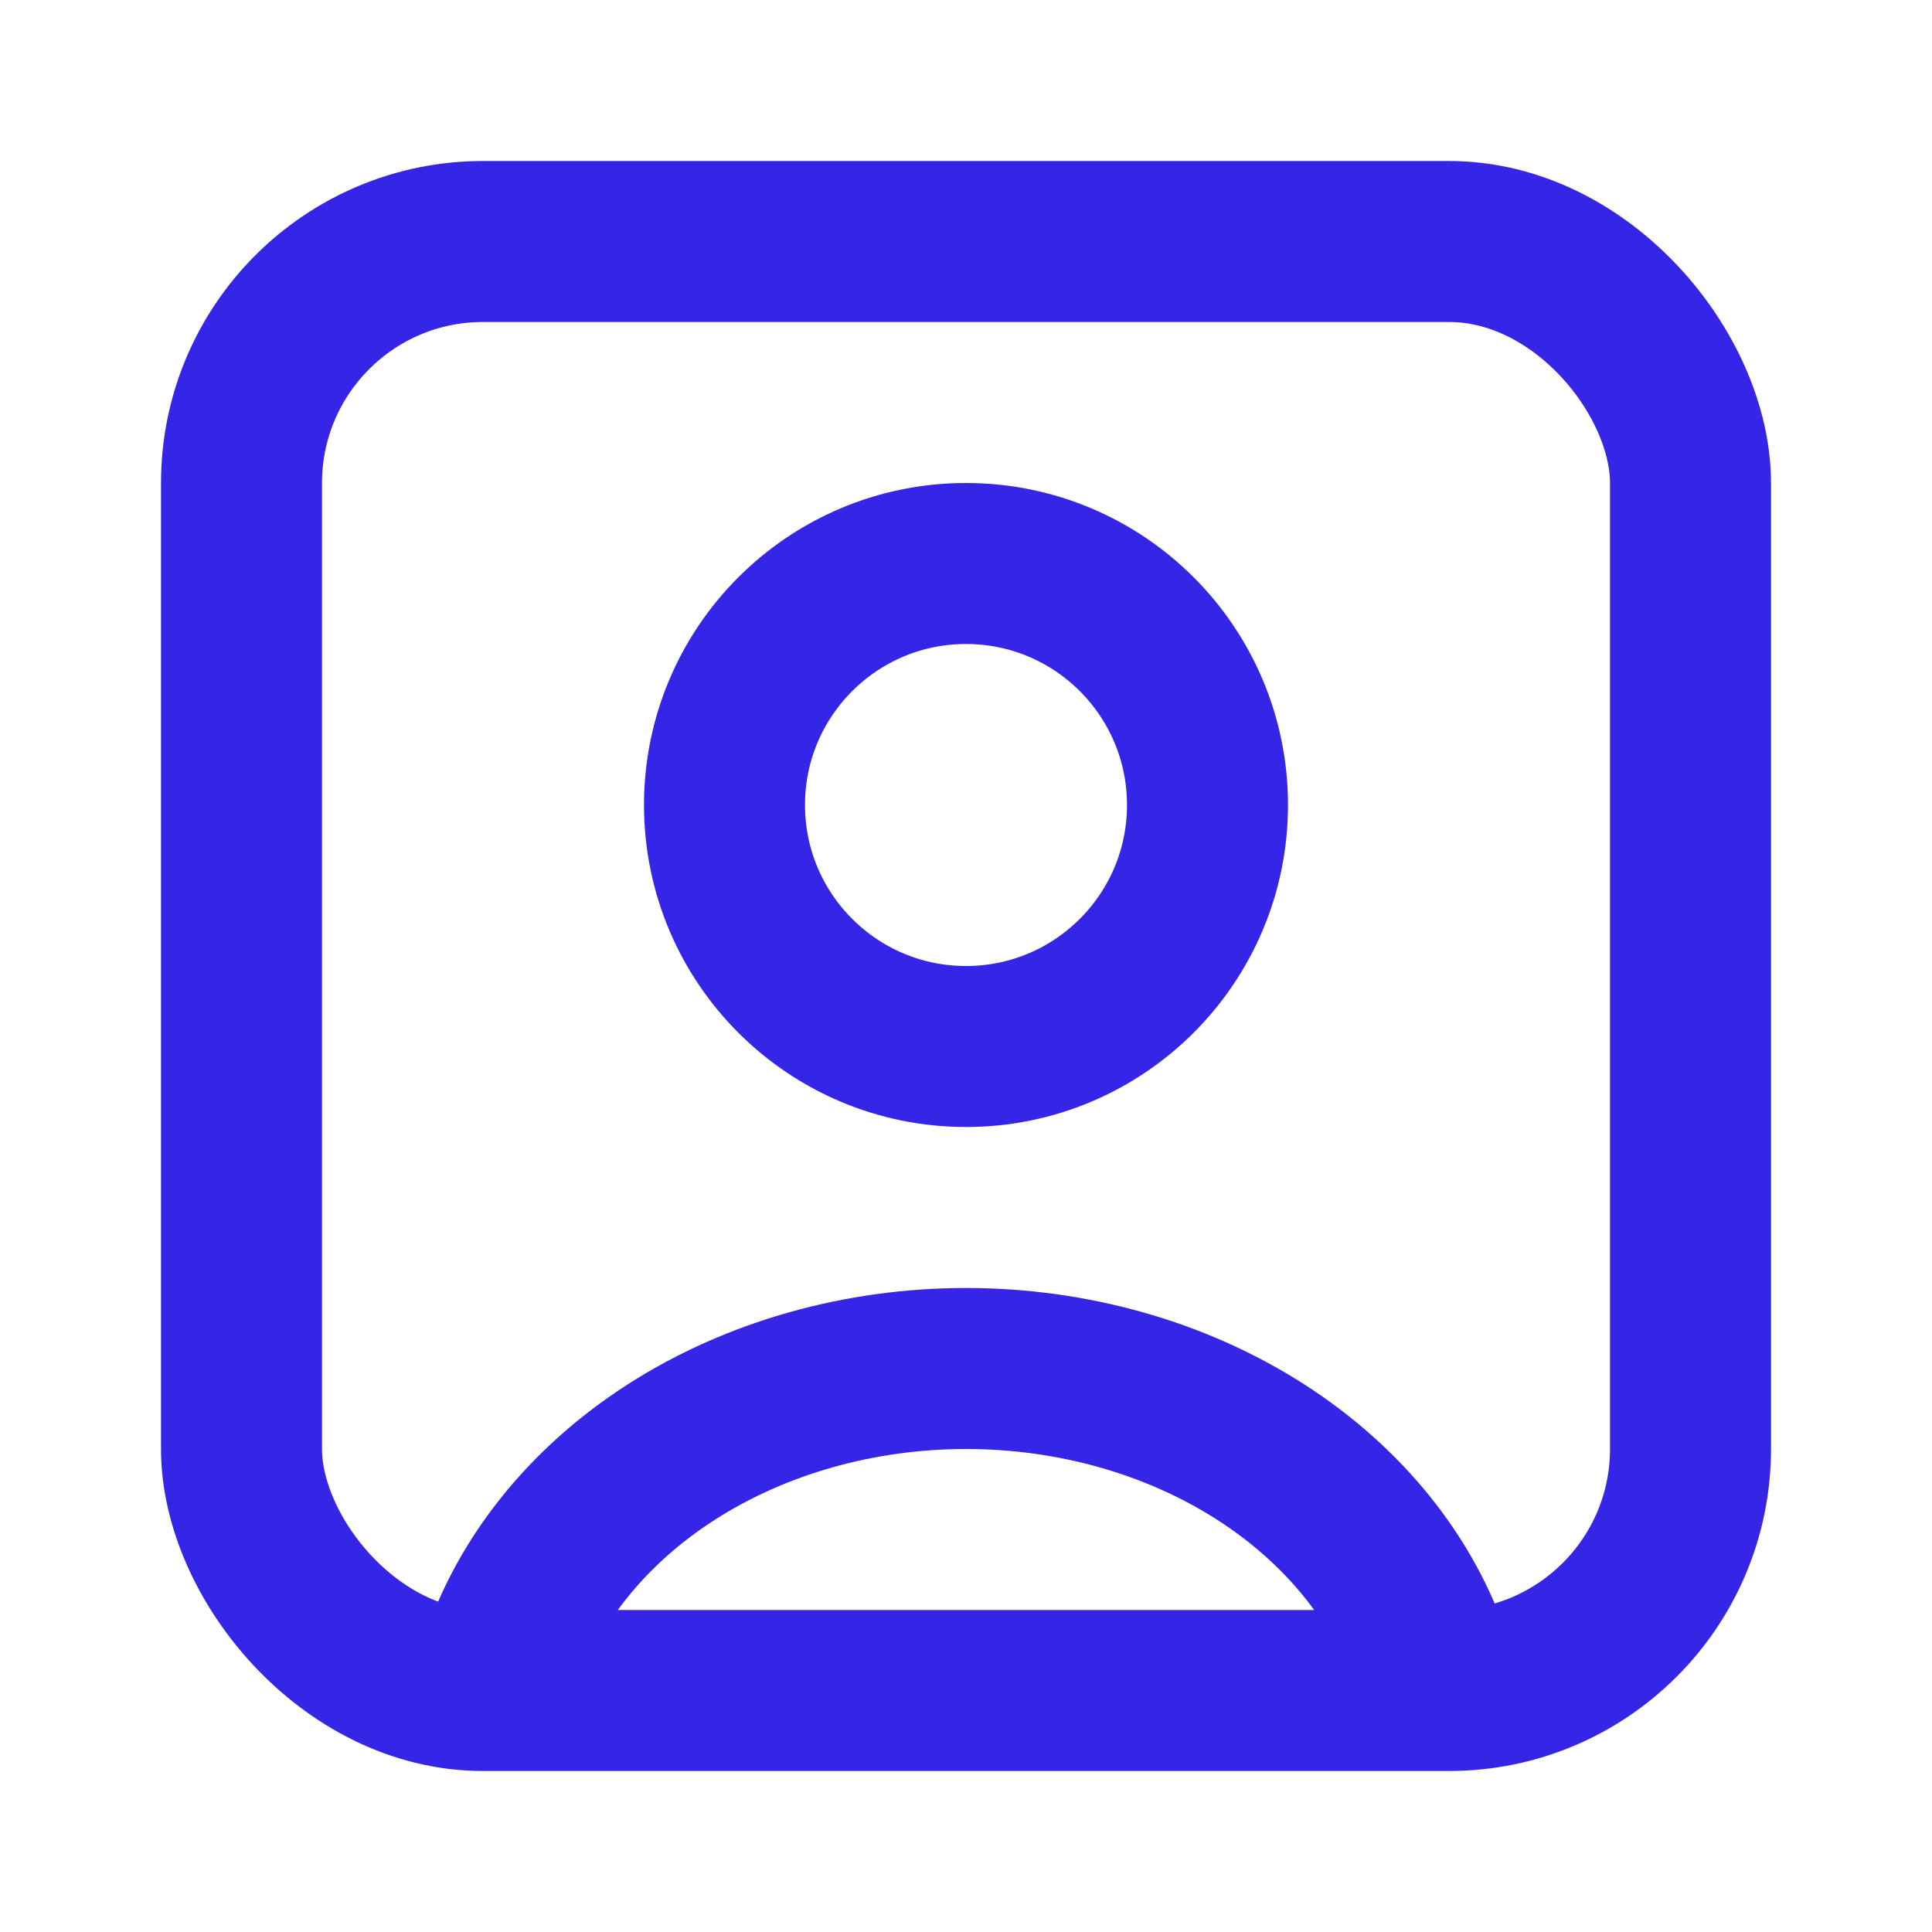
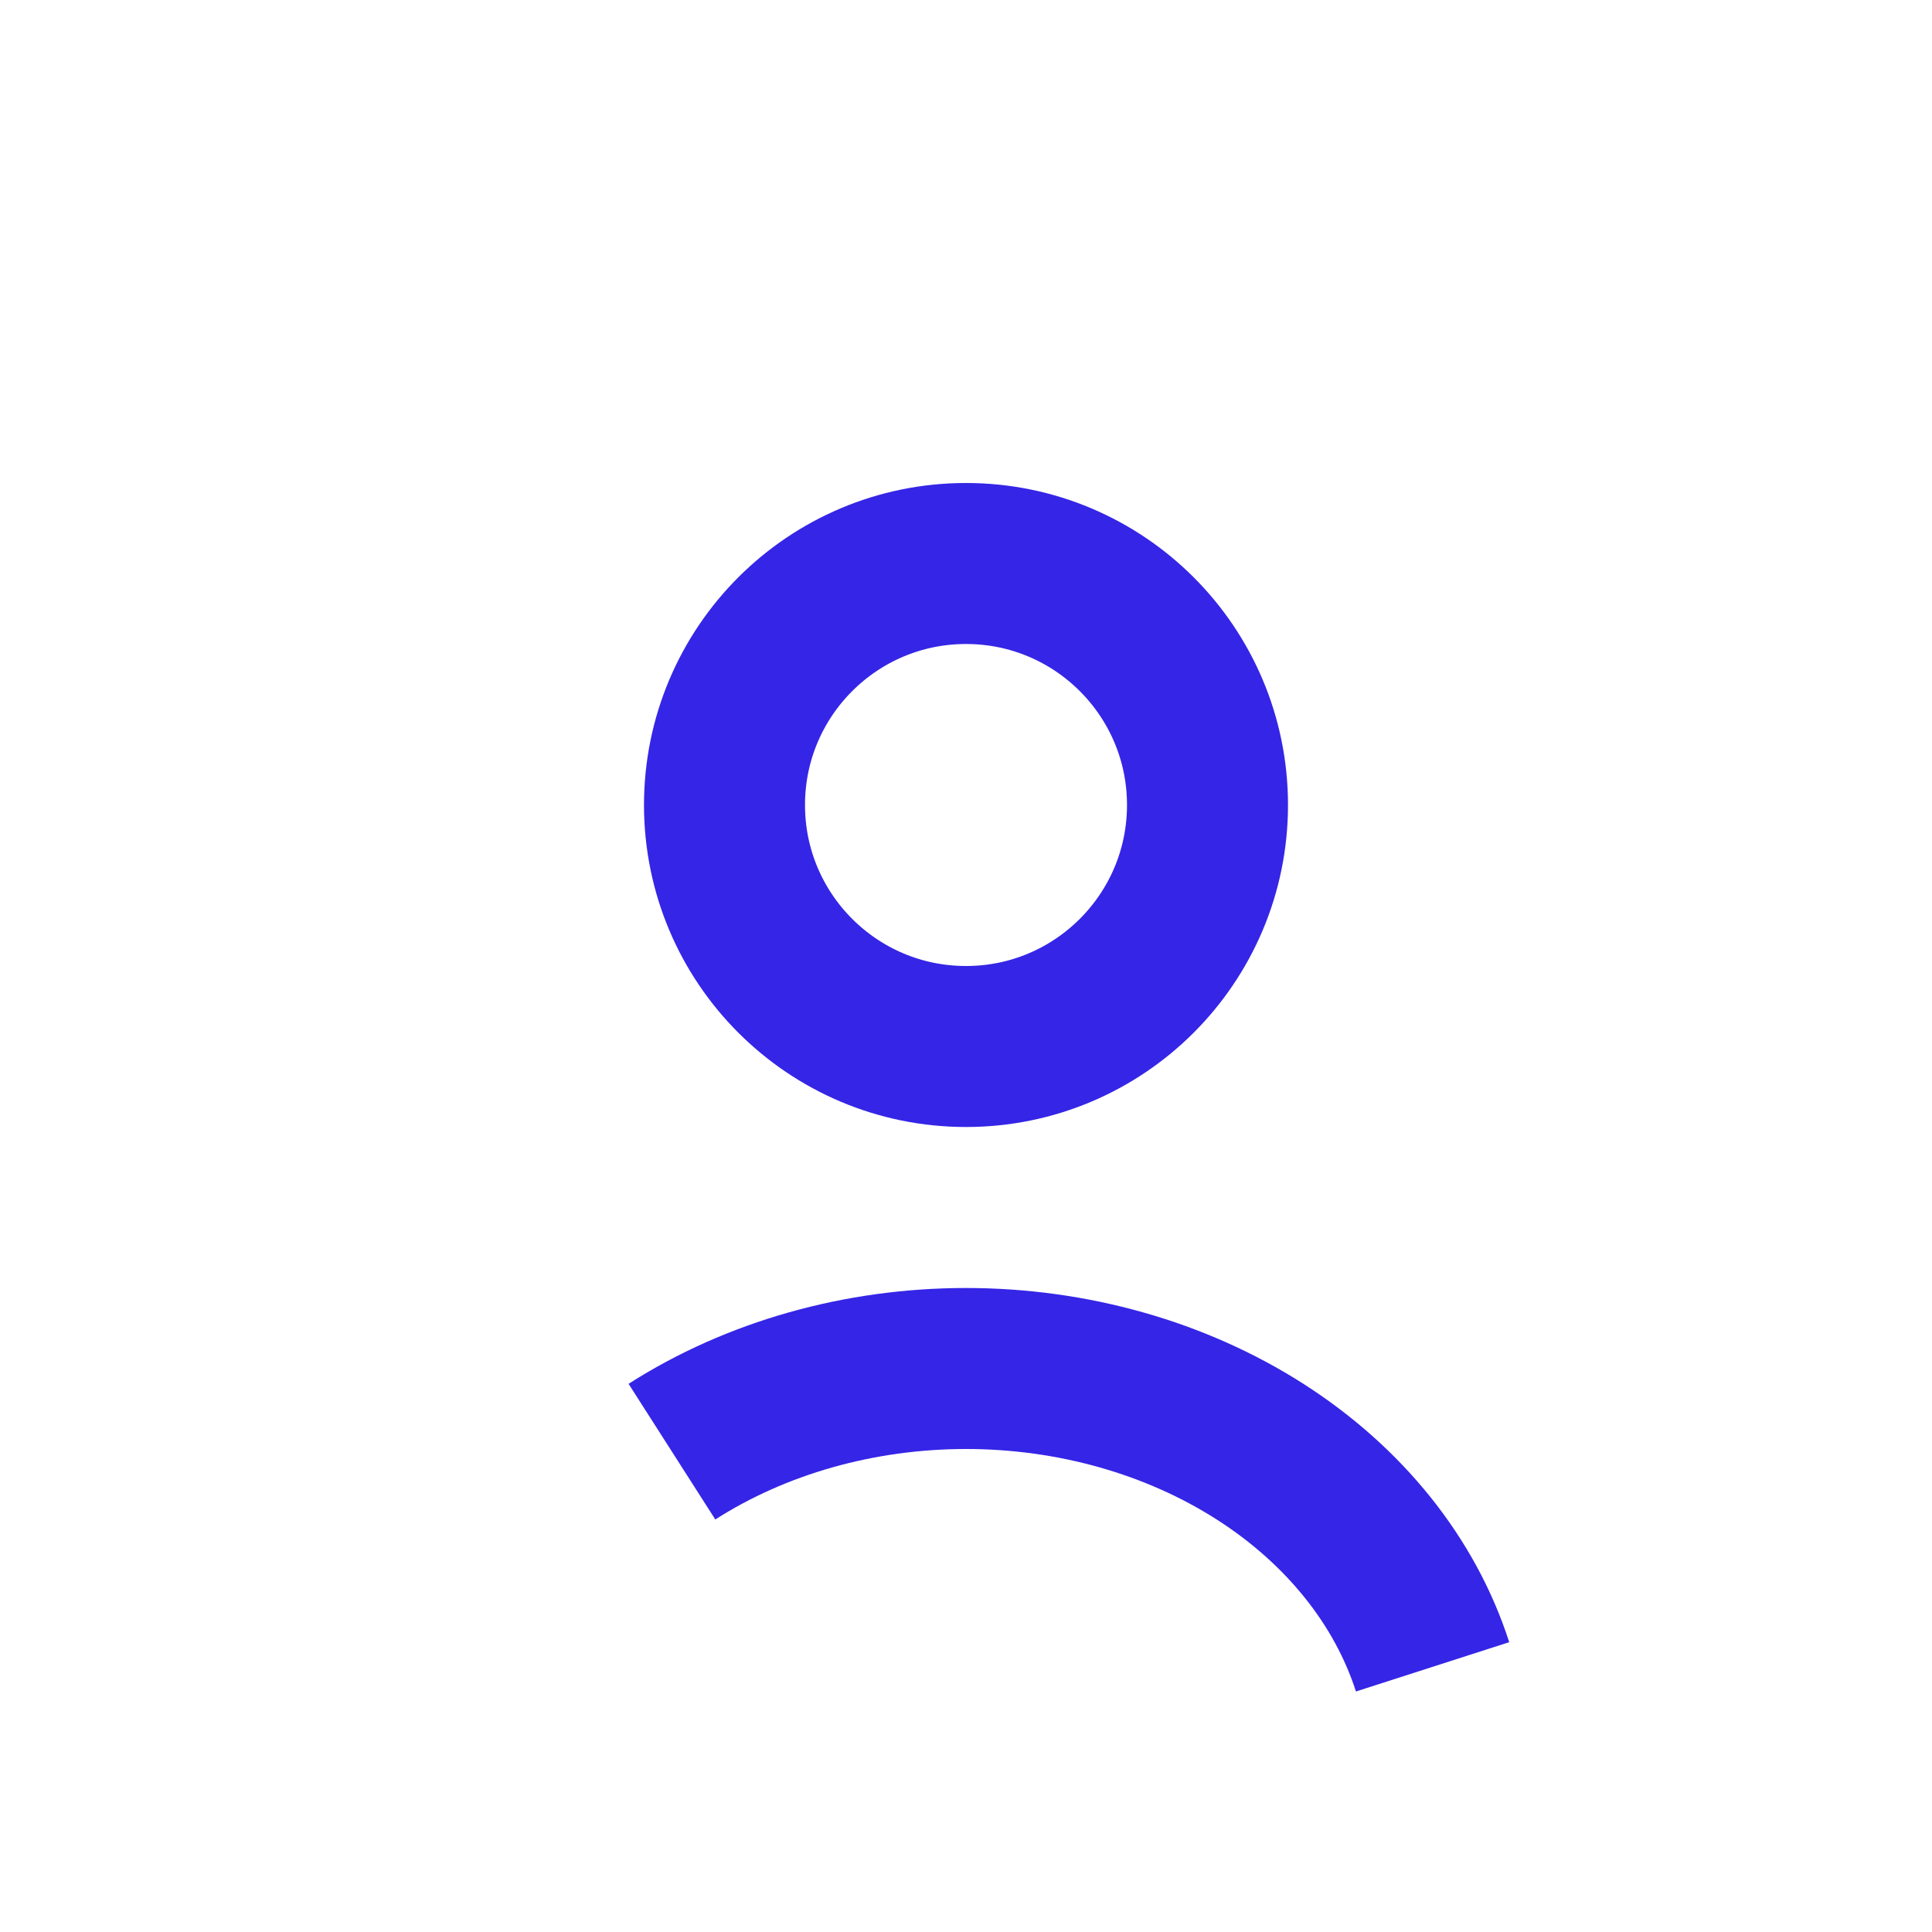
<svg xmlns="http://www.w3.org/2000/svg" width="24" height="24" viewBox="0 0 24 24" fill="none">
-   <path d="M17.796 20.706C17.454 19.643 16.7 18.703 15.653 18.033C14.605 17.363 13.321 17 12 17C10.679 17 9.395 17.363 8.347 18.033C7.3 18.703 6.546 19.643 6.204 20.706" stroke="#3525E6" stroke-width="2" />
+   <path d="M17.796 20.706C17.454 19.643 16.7 18.703 15.653 18.033C14.605 17.363 13.321 17 12 17C10.679 17 9.395 17.363 8.347 18.033" stroke="#3525E6" stroke-width="2" />
  <circle cx="12" cy="10" r="3" stroke="#3525E6" stroke-width="2" stroke-linecap="round" />
-   <rect x="3" y="3" width="18" height="18" rx="3" stroke="#3525E6" stroke-width="2" />
</svg>